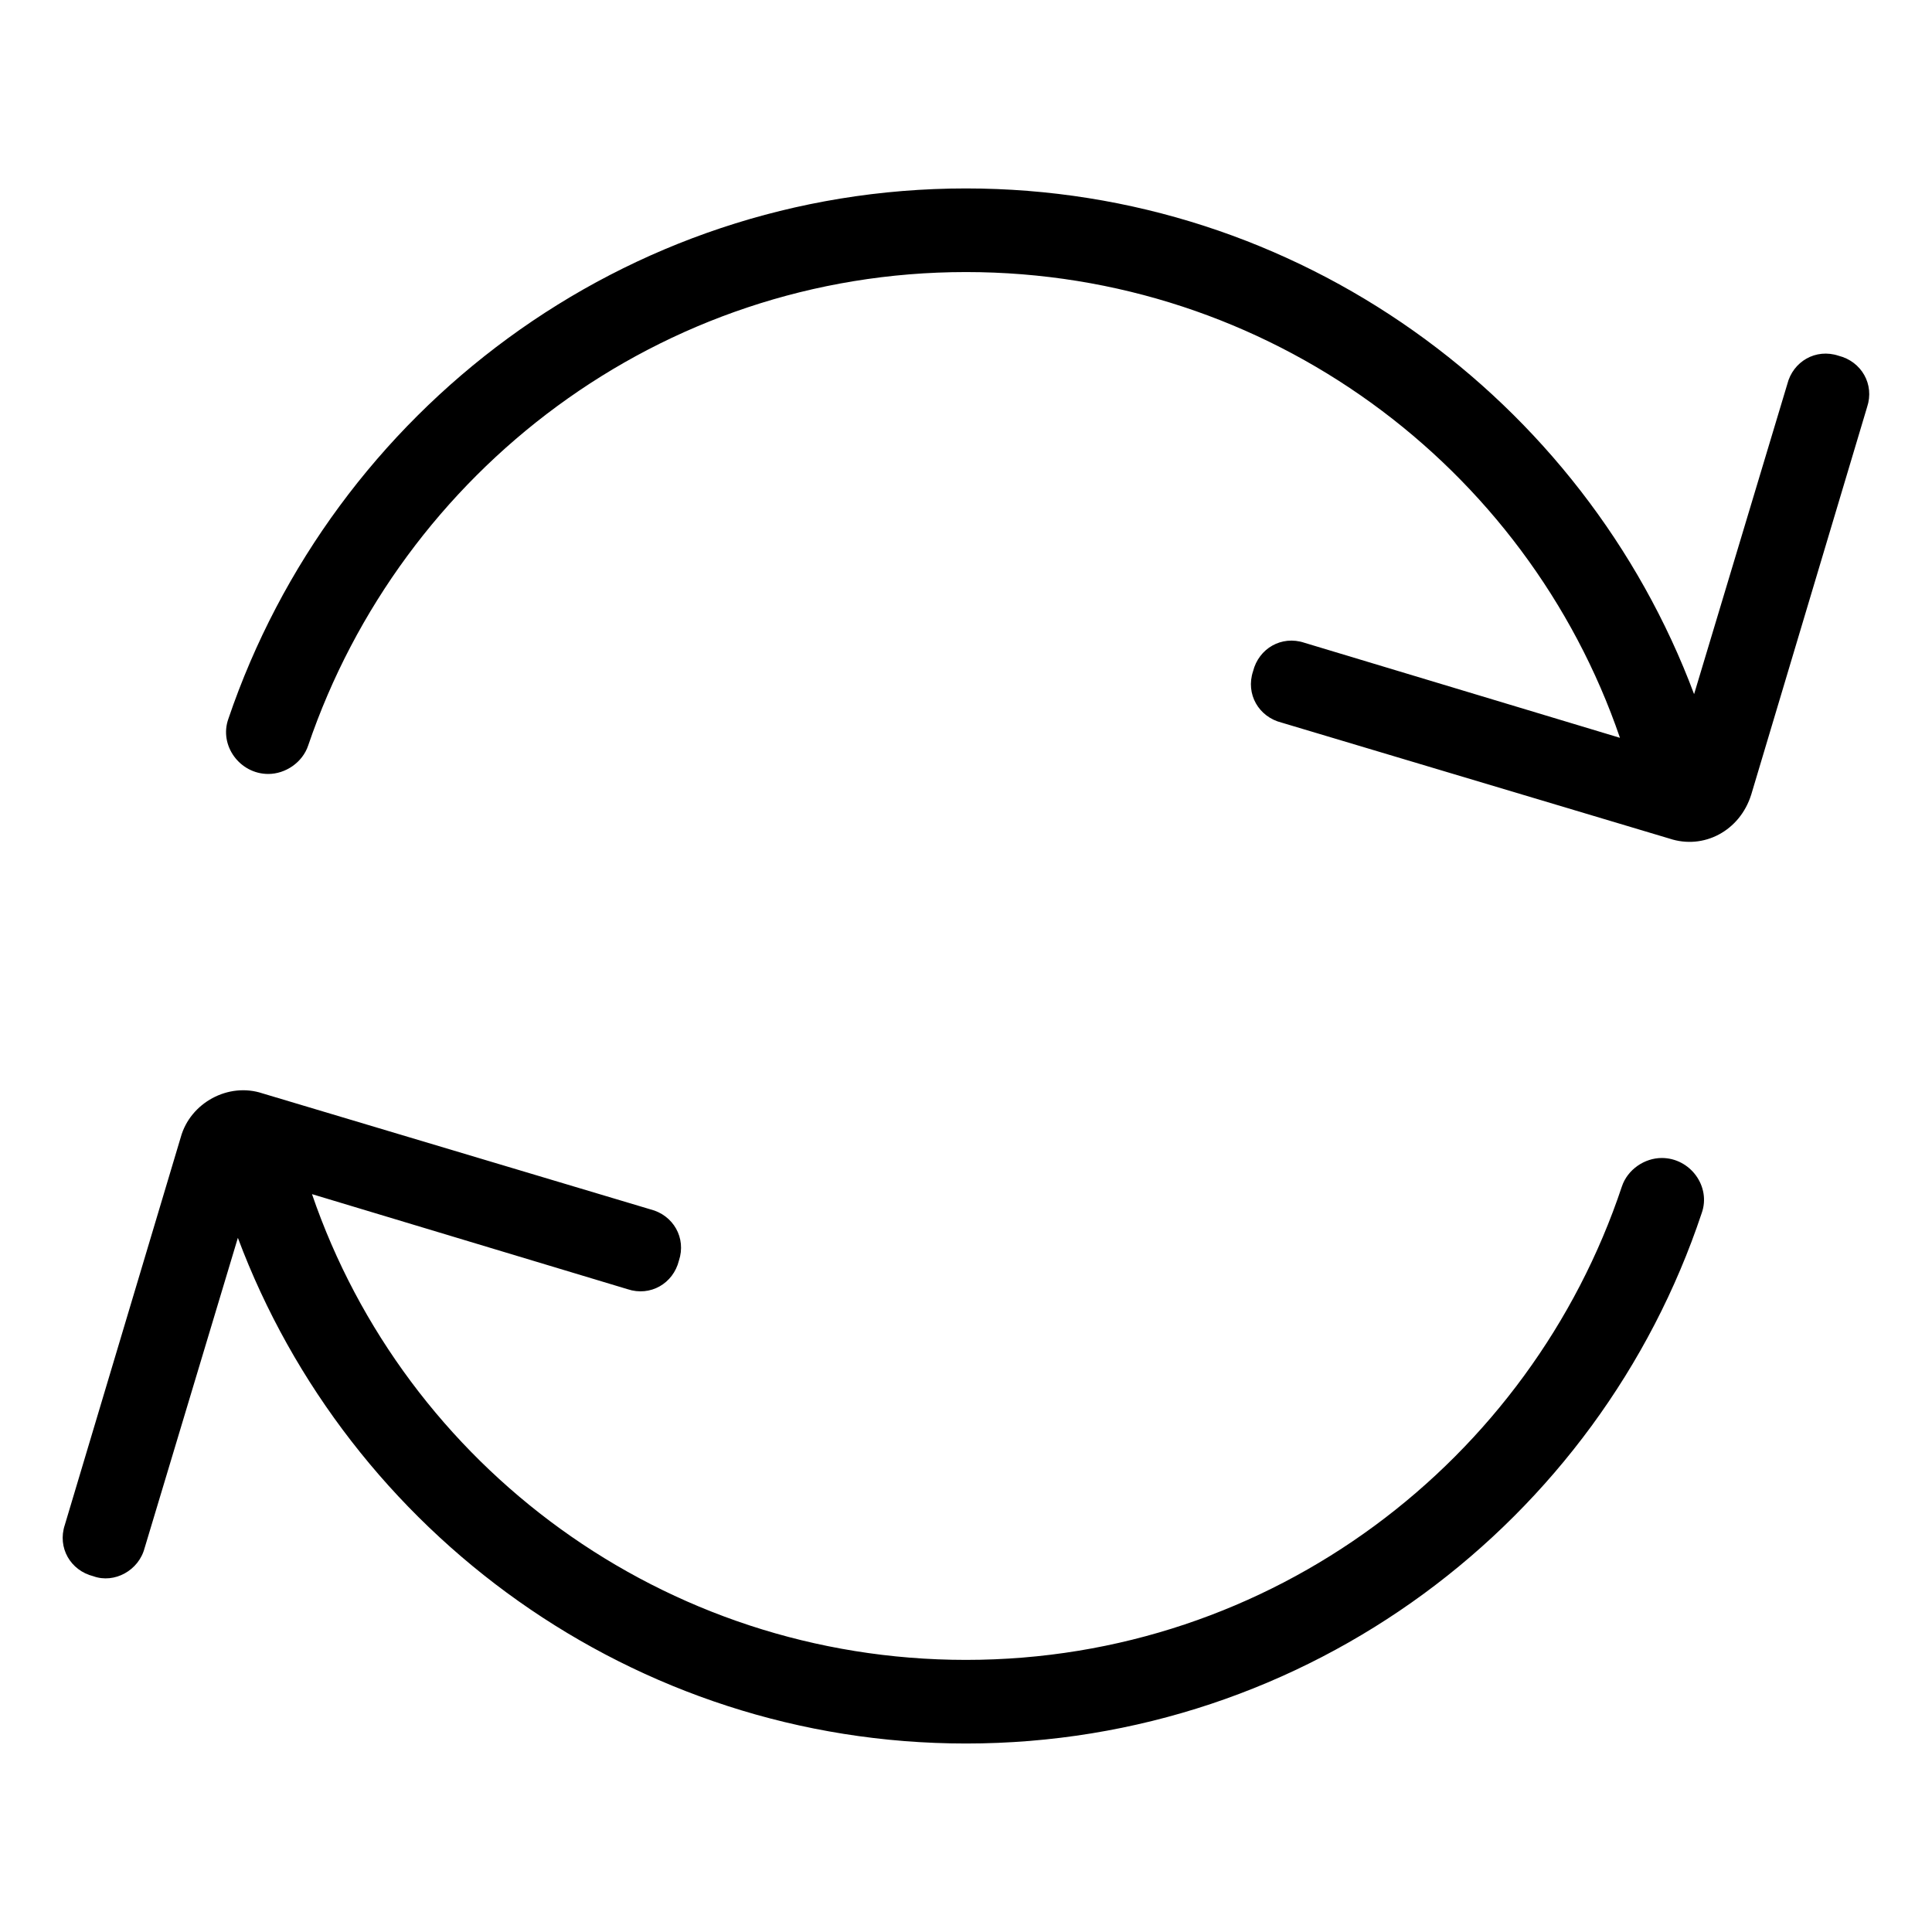
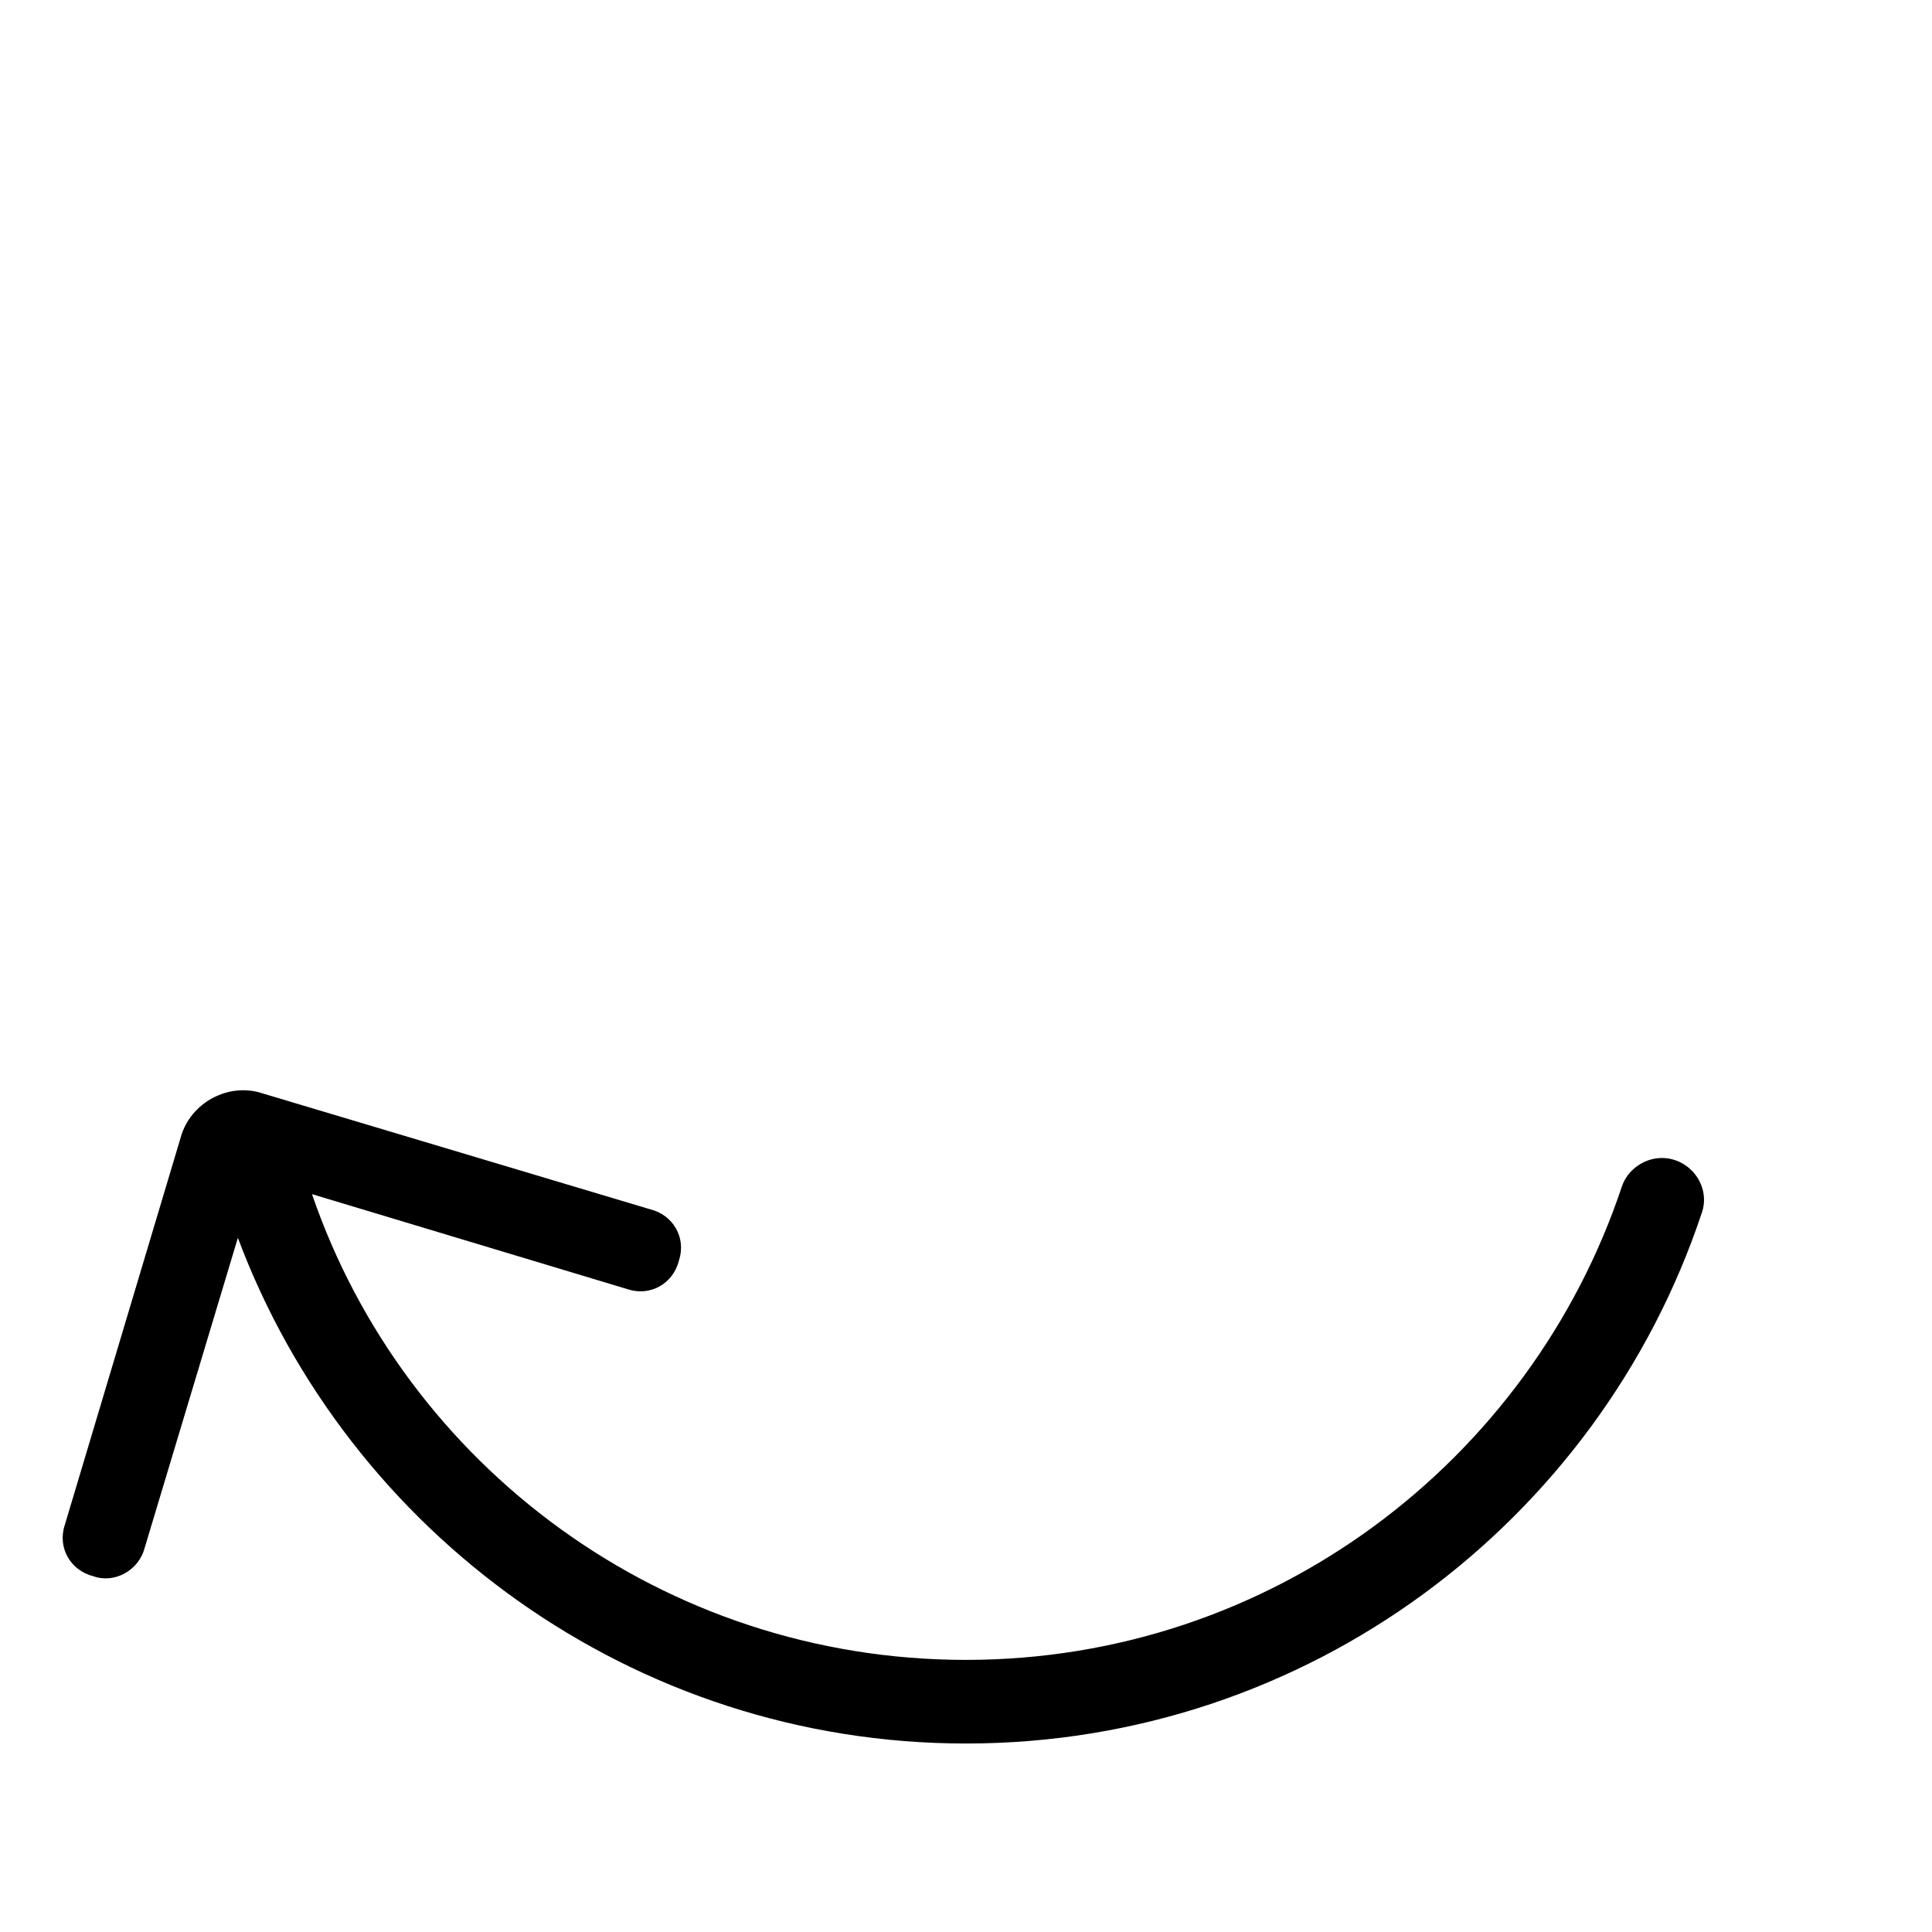
<svg xmlns="http://www.w3.org/2000/svg" fill="#000000" width="800px" height="800px" version="1.1" viewBox="144 144 512 512">
  <g>
-     <path d="m608.07 354.66 30.73-102.78c2.016-6.047-1.512-12.09-7.559-13.602-6.047-2.016-12.09 1.512-13.602 7.559l-24.688 82.121c-29.215-78.094-104.79-134.02-192.95-134.02-90.688 0-167.77 58.945-195.48 140.56-2.519 7.055 3.023 14.609 10.578 14.609 4.535 0 9.07-3.023 10.578-7.559 24.691-72.547 93.211-125.45 174.32-125.45 80.105 0 148.62 51.387 173.31 123.43l-83.633-25.191c-6.047-2.016-12.09 1.512-13.602 7.559-2.016 6.047 1.512 12.09 7.559 13.602l102.78 30.73c9.066 3.023 18.641-2.016 21.66-11.586z" />
    <path d="m182.35 554.16 24.688-82.121c29.223 78.09 104.79 134.01 192.96 134.01 90.688 0 167.77-58.945 194.97-140.56 2.519-7.055-3.023-14.609-10.578-14.609-4.535 0-9.07 3.023-10.578 7.559-24.188 72.547-92.703 125.45-173.82 125.45-80.105 0-148.62-51.387-173.31-123.43l83.633 25.191c6.047 2.016 12.09-1.512 13.602-7.559 2.016-6.047-1.512-12.09-7.559-13.602l-102.78-30.73c-9.07-3.023-19.145 2.519-21.664 11.586l-30.734 102.77c-2.016 6.047 1.512 12.09 7.559 13.602 5.543 2.019 12.09-1.508 13.602-7.555z" />
  </g>
</svg>